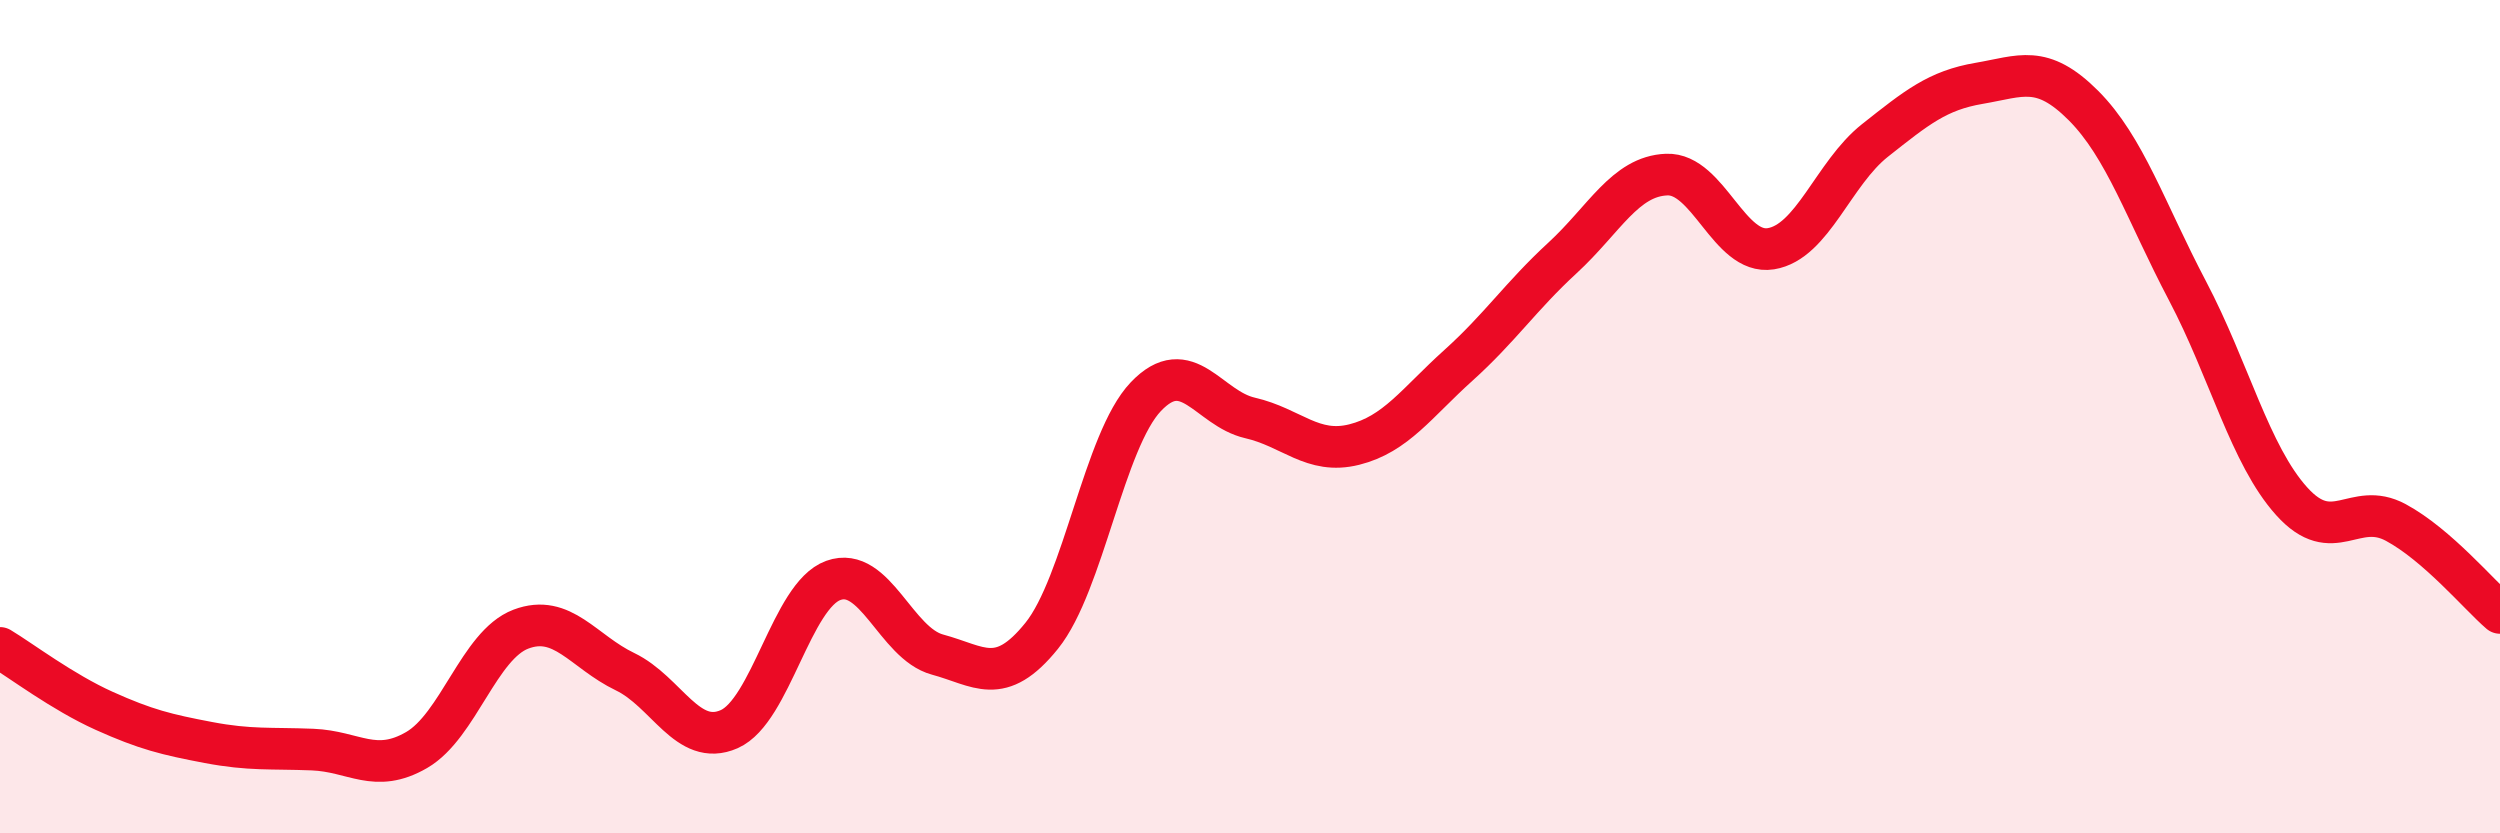
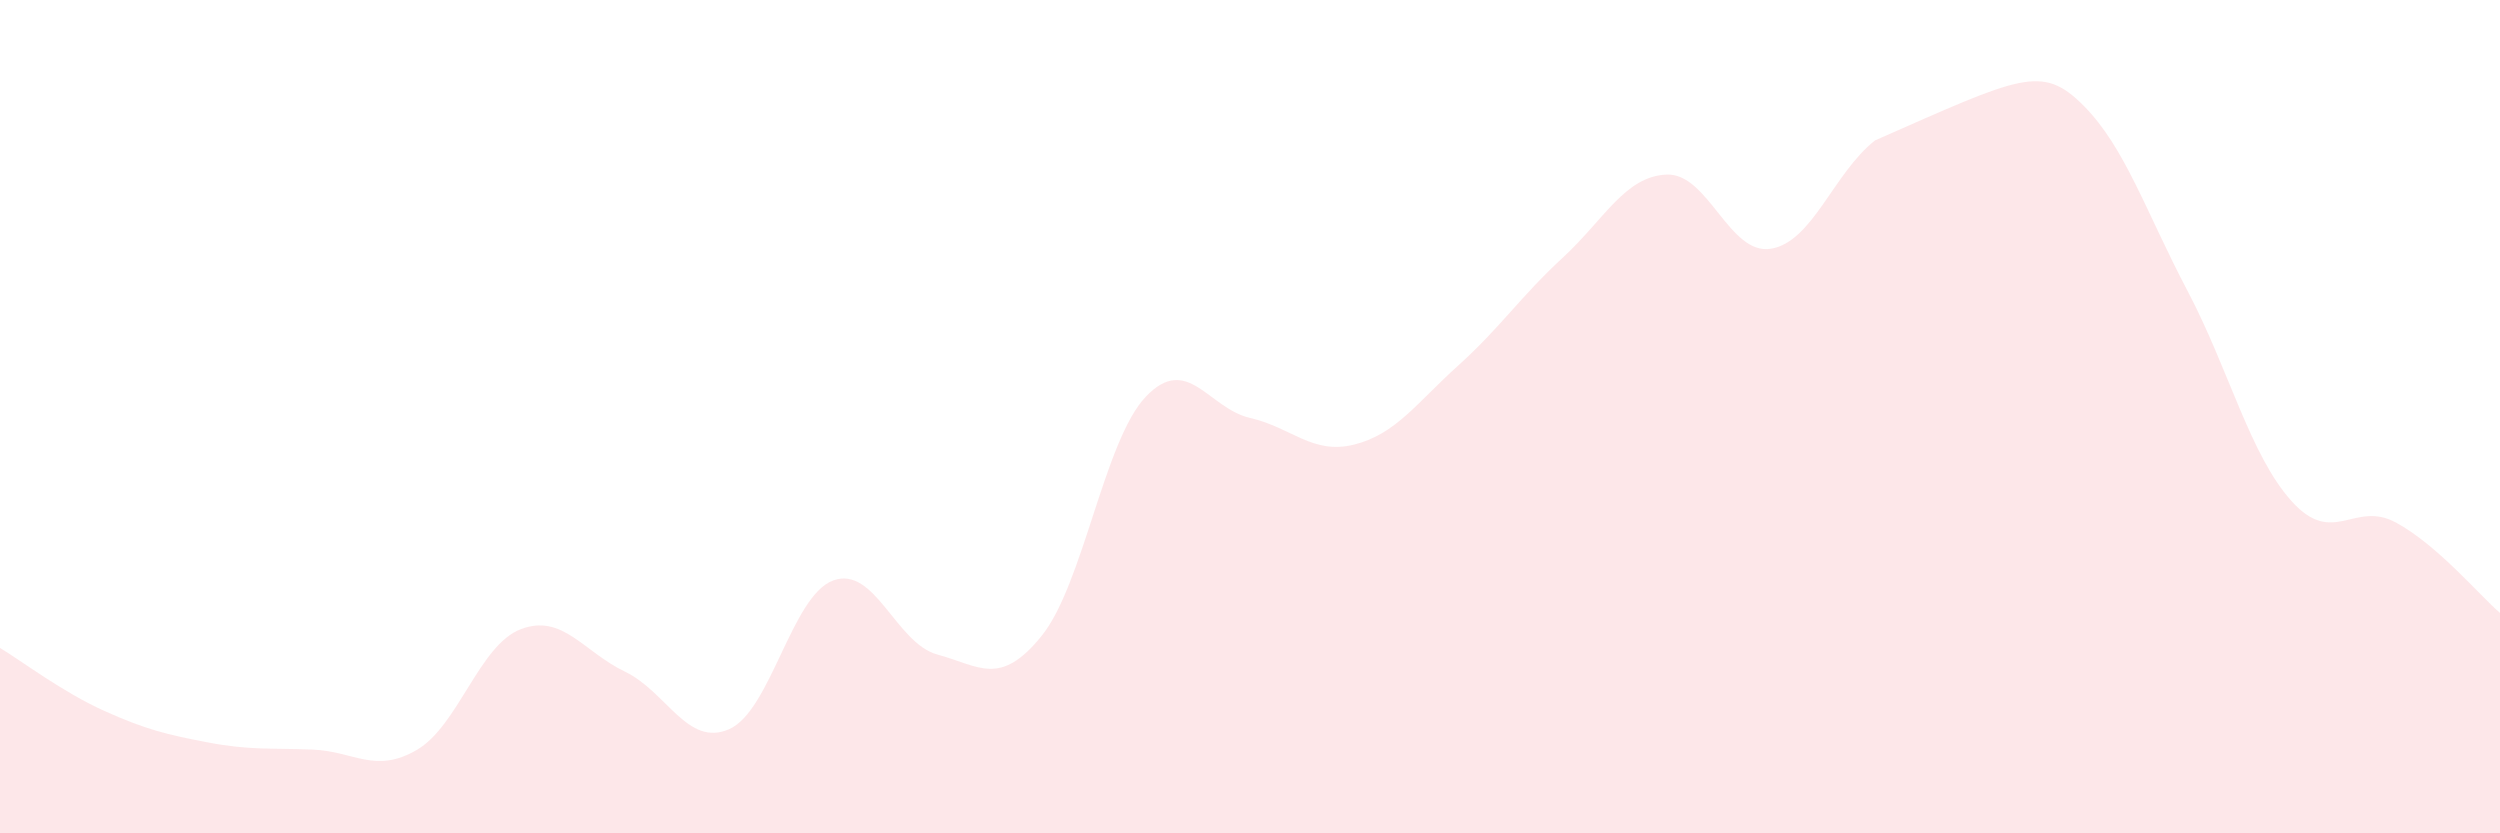
<svg xmlns="http://www.w3.org/2000/svg" width="60" height="20" viewBox="0 0 60 20">
-   <path d="M 0,15.55 C 0.5,15.85 1.5,16.61 2.5,17.06 C 3.5,17.51 4,17.63 5,17.82 C 6,18.01 6.5,17.95 7.5,17.99 C 8.5,18.03 9,18.58 10,18 C 11,17.42 11.5,15.48 12.5,15.1 C 13.5,14.72 14,15.64 15,16.12 C 16,16.6 16.5,17.94 17.5,17.5 C 18.5,17.06 19,14.29 20,13.93 C 21,13.57 21.5,15.44 22.5,15.71 C 23.5,15.98 24,16.5 25,15.26 C 26,14.02 26.5,10.57 27.5,9.52 C 28.5,8.47 29,9.8 30,10.03 C 31,10.26 31.5,10.92 32.5,10.67 C 33.5,10.42 34,9.67 35,8.77 C 36,7.87 36.5,7.11 37.5,6.19 C 38.5,5.27 39,4.23 40,4.19 C 41,4.15 41.5,6.13 42.5,5.97 C 43.5,5.81 44,4.16 45,3.37 C 46,2.58 46.5,2.17 47.5,2 C 48.5,1.83 49,1.53 50,2.53 C 51,3.53 51.5,5.08 52.5,6.98 C 53.5,8.88 54,10.92 55,12.03 C 56,13.14 56.5,12 57.5,12.54 C 58.5,13.08 59.5,14.28 60,14.71L60 20L0 20Z" fill="#EB0A25" opacity="0.1" stroke-linecap="round" stroke-linejoin="round" />
-   <path d="M 0,15.55 C 0.5,15.85 1.5,16.61 2.5,17.06 C 3.5,17.51 4,17.63 5,17.82 C 6,18.01 6.5,17.95 7.5,17.99 C 8.5,18.03 9,18.58 10,18 C 11,17.42 11.5,15.48 12.5,15.1 C 13.5,14.72 14,15.64 15,16.12 C 16,16.6 16.5,17.94 17.5,17.5 C 18.5,17.06 19,14.29 20,13.93 C 21,13.57 21.5,15.44 22.5,15.71 C 23.5,15.98 24,16.5 25,15.26 C 26,14.02 26.5,10.57 27.5,9.52 C 28.5,8.47 29,9.8 30,10.03 C 31,10.26 31.5,10.92 32.5,10.67 C 33.5,10.42 34,9.67 35,8.77 C 36,7.87 36.5,7.11 37.5,6.19 C 38.5,5.27 39,4.23 40,4.19 C 41,4.15 41.5,6.13 42.5,5.97 C 43.5,5.81 44,4.16 45,3.37 C 46,2.58 46.5,2.17 47.5,2 C 48.5,1.83 49,1.53 50,2.53 C 51,3.53 51.5,5.08 52.5,6.98 C 53.5,8.88 54,10.92 55,12.03 C 56,13.14 56.5,12 57.5,12.54 C 58.5,13.08 59.5,14.28 60,14.71" stroke="#EB0A25" stroke-width="1" fill="none" stroke-linecap="round" stroke-linejoin="round" />
+   <path d="M 0,15.55 C 0.5,15.85 1.5,16.61 2.5,17.06 C 3.5,17.51 4,17.63 5,17.82 C 6,18.01 6.5,17.95 7.5,17.99 C 8.5,18.03 9,18.58 10,18 C 11,17.42 11.5,15.48 12.5,15.1 C 13.5,14.72 14,15.64 15,16.12 C 16,16.6 16.5,17.94 17.5,17.5 C 18.5,17.06 19,14.29 20,13.93 C 21,13.57 21.5,15.44 22.5,15.71 C 23.5,15.98 24,16.5 25,15.26 C 26,14.02 26.5,10.57 27.5,9.52 C 28.5,8.47 29,9.8 30,10.03 C 31,10.26 31.5,10.92 32.5,10.67 C 33.5,10.42 34,9.67 35,8.77 C 36,7.87 36.5,7.11 37.5,6.19 C 38.5,5.27 39,4.23 40,4.19 C 41,4.15 41.5,6.13 42.5,5.97 C 43.5,5.81 44,4.16 45,3.37 C 48.5,1.83 49,1.53 50,2.53 C 51,3.53 51.5,5.08 52.5,6.98 C 53.5,8.88 54,10.92 55,12.03 C 56,13.14 56.5,12 57.5,12.54 C 58.5,13.08 59.5,14.28 60,14.71L60 20L0 20Z" fill="#EB0A25" opacity="0.1" stroke-linecap="round" stroke-linejoin="round" />
</svg>